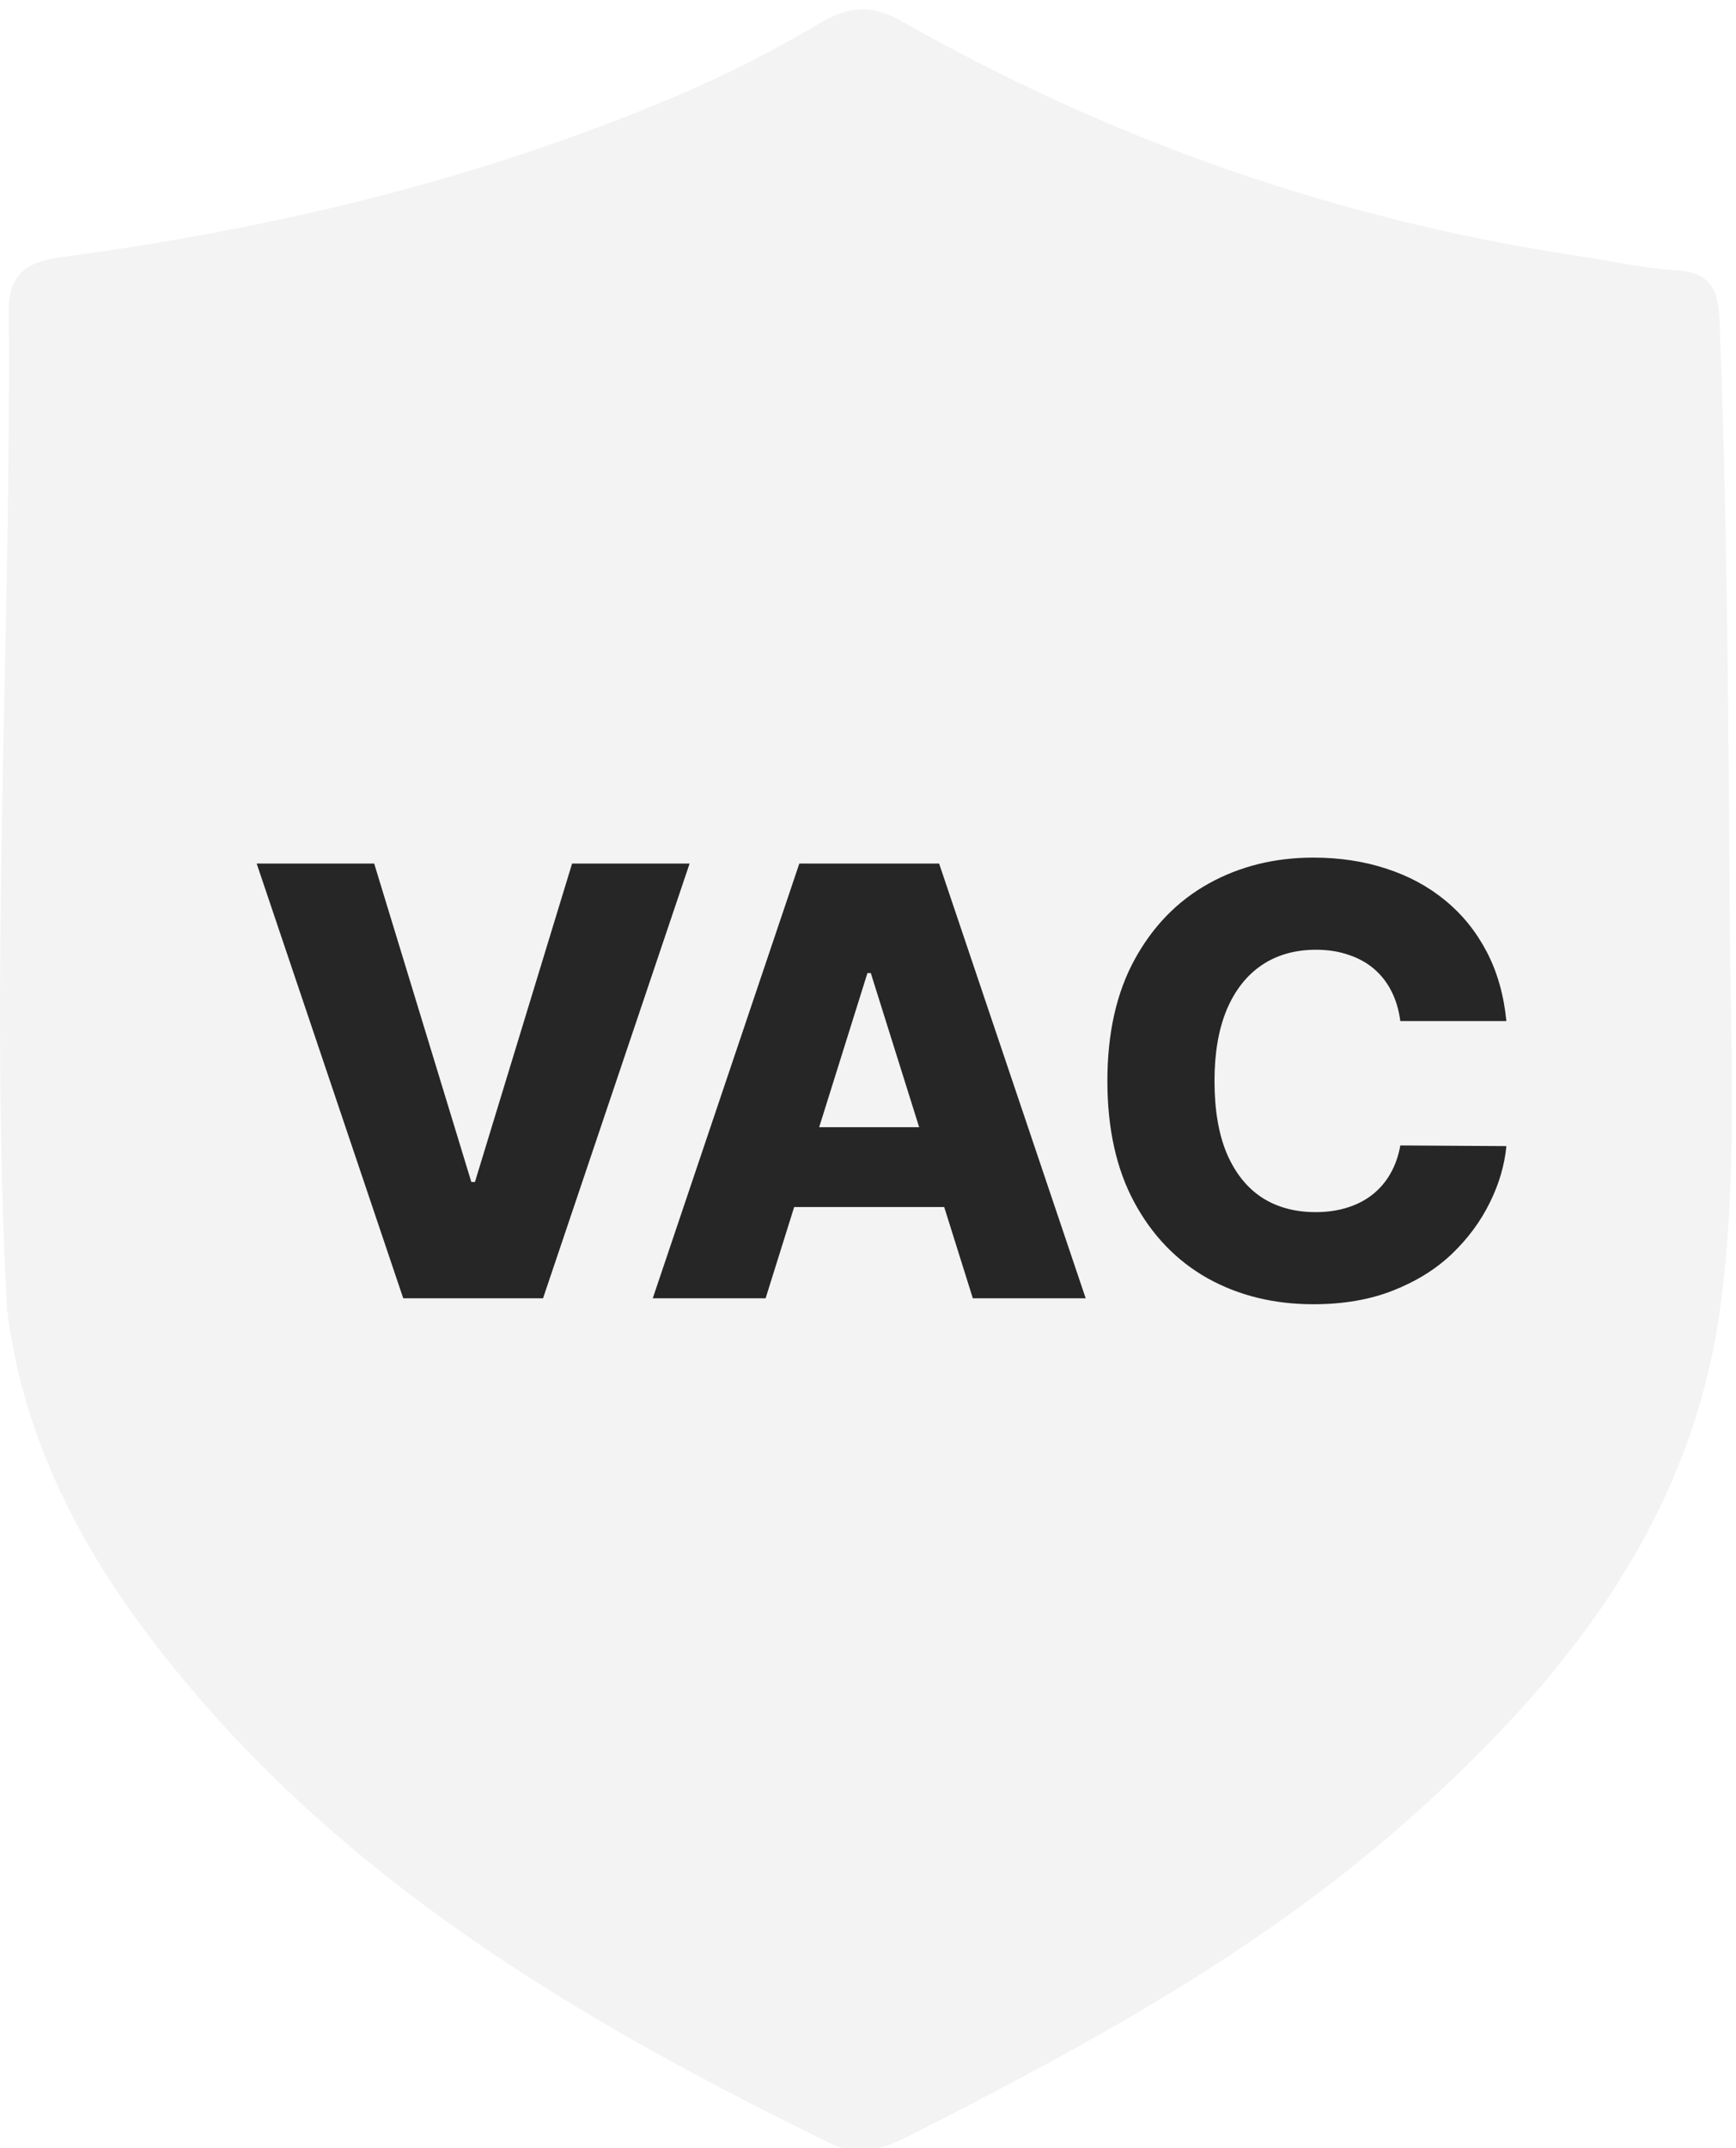
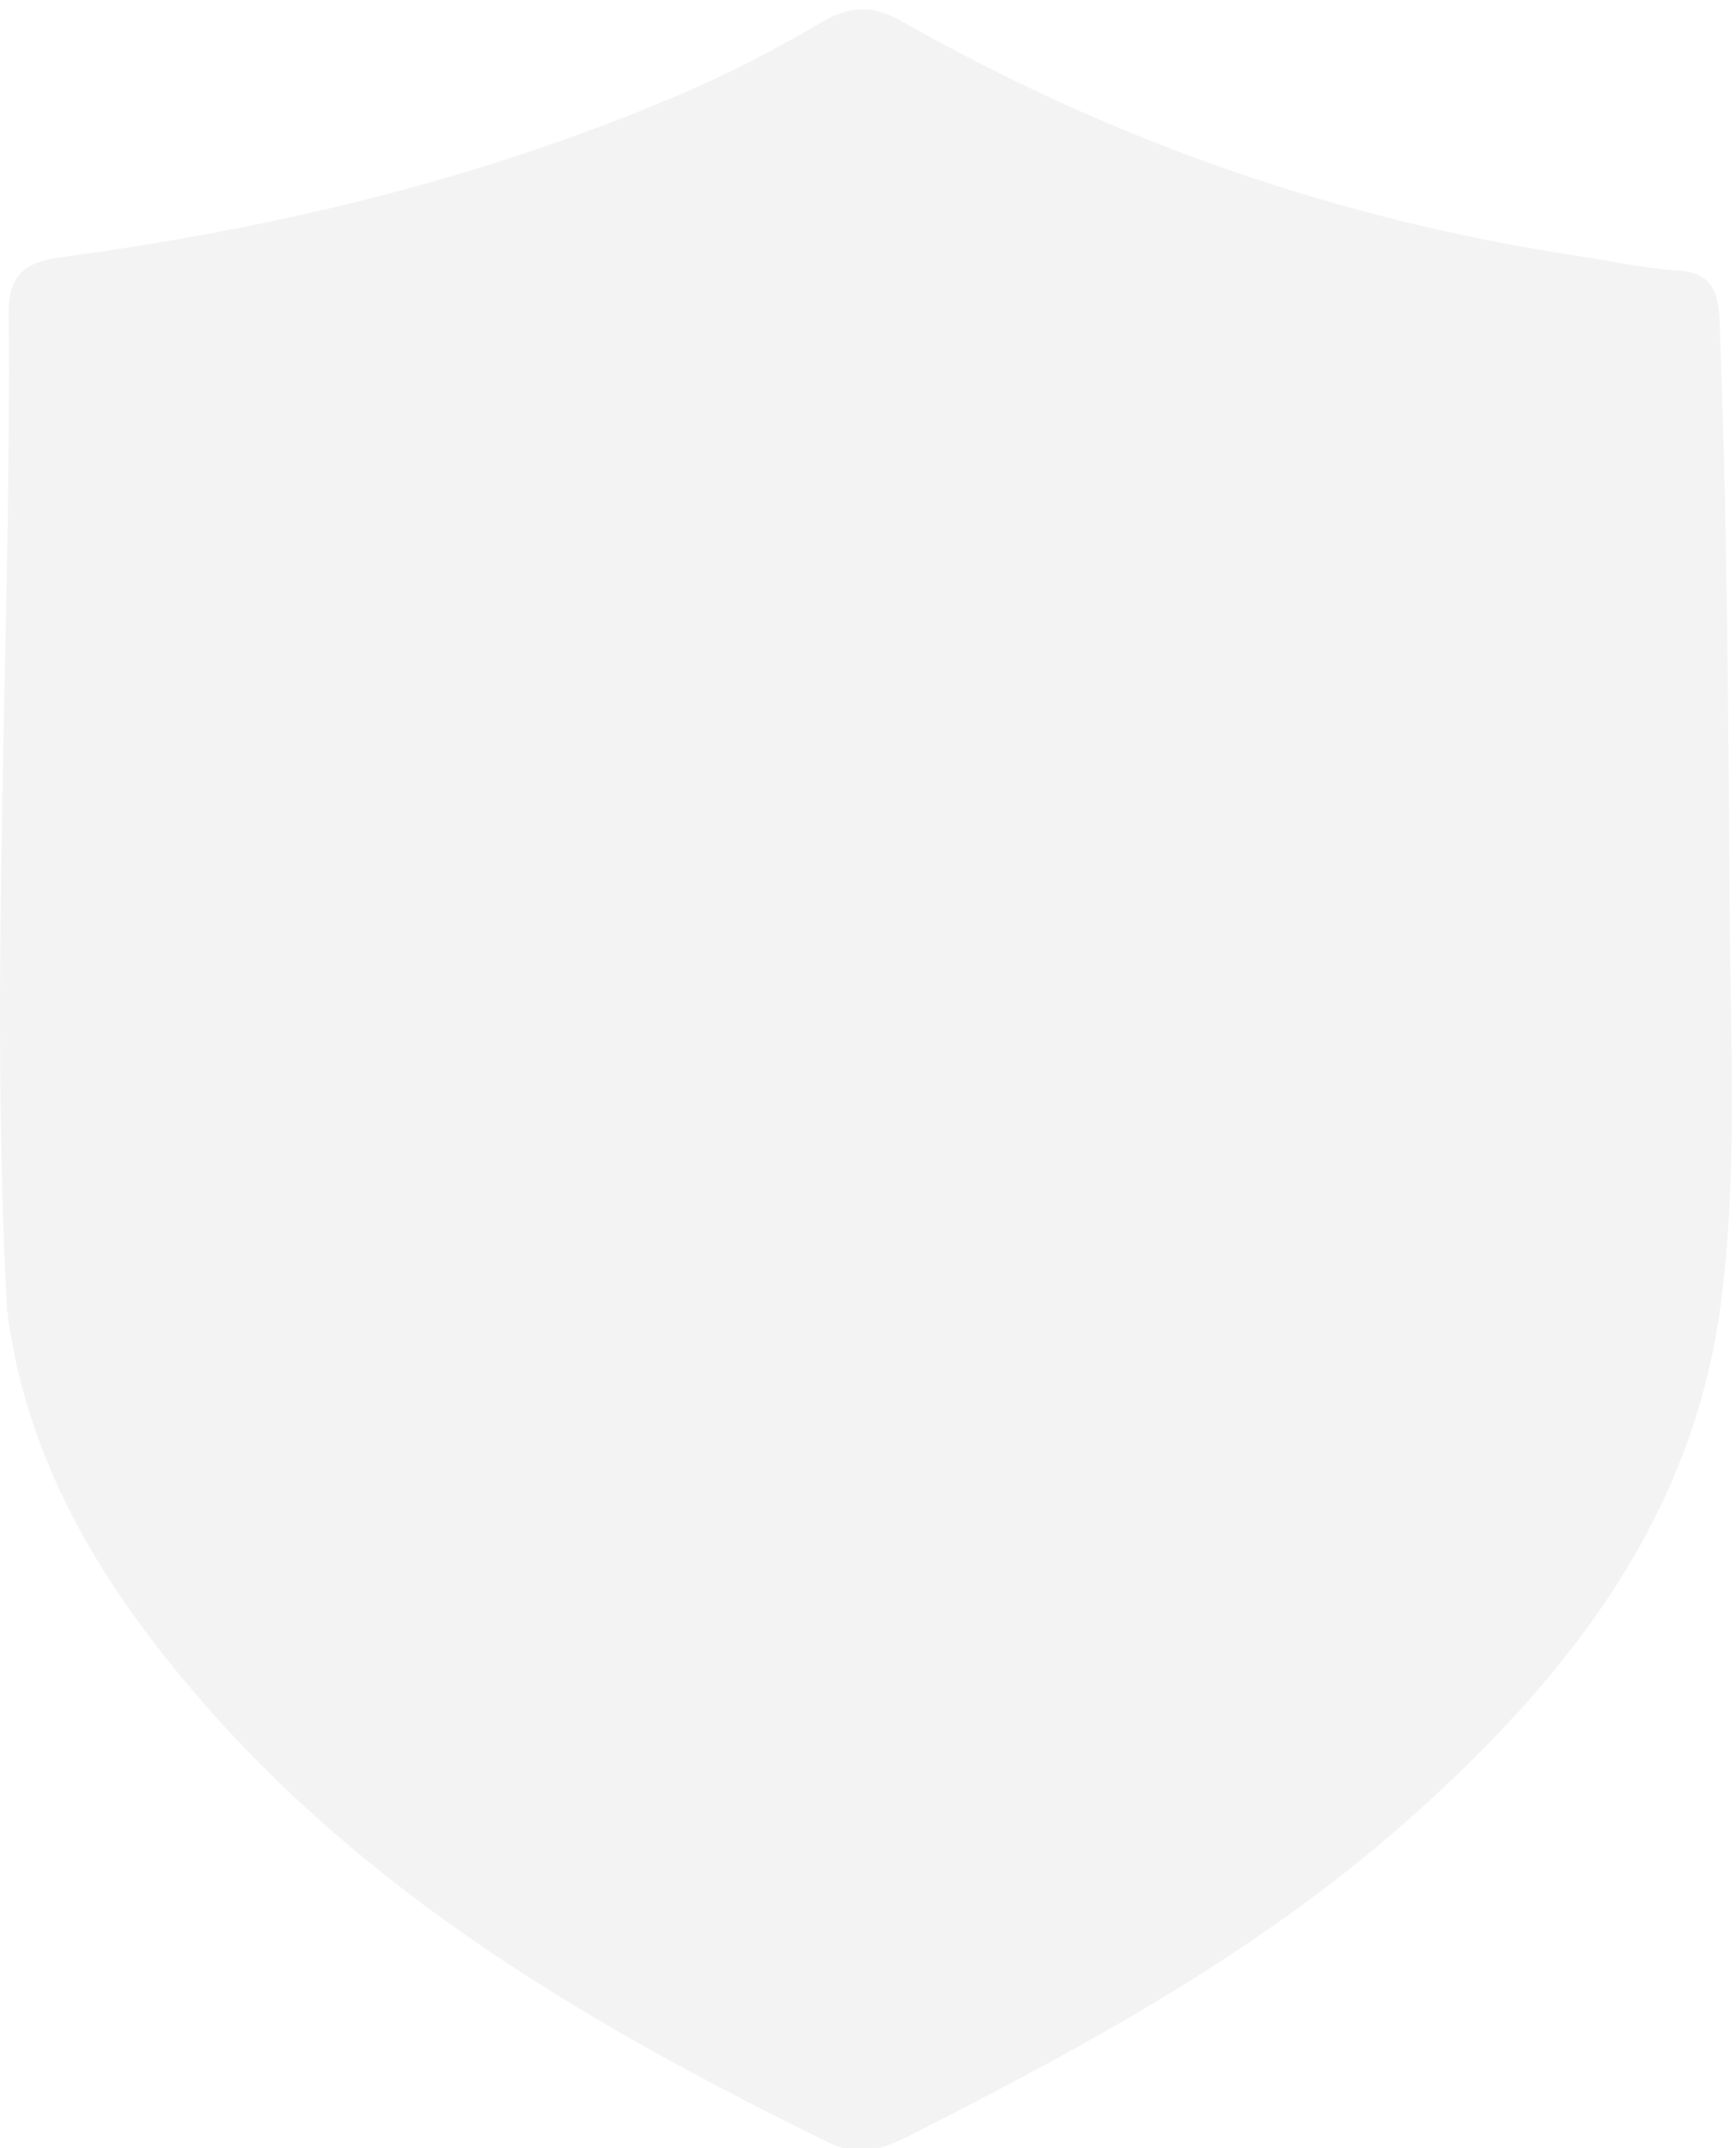
<svg xmlns="http://www.w3.org/2000/svg" width="186" height="230" viewBox="0 0 186 230" fill="none">
  <g filter="url(#filter0_i_3_5)">
    <path d="M0.755 139.232C-1.161 103.308 1.206 67.851 0.938 32.389C0.897 26.983 4.495 26.825 8.159 26.317C30.512 23.221 52.291 17.925 73.081 9.016C78.118 6.858 83.033 4.328 87.745 1.533C90.805 -0.282 93.303 -0.602 96.489 1.207C119.158 14.087 143.386 22.549 169.192 26.423C172.644 26.941 176.08 27.737 179.55 27.932C183.303 28.144 184.115 30.024 184.244 33.415C185.048 54.555 185.196 75.701 185.327 96.851C185.413 110.833 186.194 124.887 184.352 138.745C181.283 161.842 167.673 178.943 150.855 193.85C134.882 208.008 116.289 218.087 97.405 227.675C94.689 229.054 92.041 229.978 88.887 228.435C63.449 215.994 39.18 201.854 20.571 179.906C10.67 168.229 2.796 155.349 0.755 139.232Z" fill="#F3F3F3" />
  </g>
-   <path d="M40.091 92.454L50.5 126.545H50.886L61.295 92.454H73.886L58.182 139H43.205L27.5 92.454H40.091ZM82.028 139H69.938L85.642 92.454H100.619L116.324 139H104.233L93.301 104.182H92.938L82.028 139ZM80.415 120.682H105.688V129.227H80.415V120.682ZM161.398 109.318H150.034C149.883 108.152 149.572 107.098 149.102 106.159C148.633 105.22 148.011 104.417 147.239 103.75C146.466 103.083 145.549 102.576 144.489 102.227C143.443 101.864 142.284 101.682 141.011 101.682C138.754 101.682 136.807 102.235 135.17 103.341C133.549 104.447 132.299 106.045 131.42 108.136C130.557 110.227 130.125 112.758 130.125 115.727C130.125 118.818 130.564 121.409 131.443 123.5C132.337 125.576 133.587 127.144 135.193 128.205C136.814 129.25 138.731 129.773 140.943 129.773C142.186 129.773 143.314 129.614 144.33 129.295C145.36 128.977 146.261 128.515 147.034 127.909C147.822 127.288 148.466 126.538 148.966 125.659C149.481 124.765 149.837 123.758 150.034 122.636L161.398 122.705C161.201 124.765 160.602 126.795 159.602 128.795C158.617 130.795 157.261 132.621 155.534 134.273C153.807 135.909 151.701 137.212 149.216 138.182C146.746 139.152 143.913 139.636 140.716 139.636C136.504 139.636 132.731 138.712 129.398 136.864C126.08 135 123.458 132.288 121.534 128.727C119.61 125.167 118.648 120.833 118.648 115.727C118.648 110.606 119.625 106.265 121.58 102.705C123.534 99.144 126.178 96.439 129.511 94.591C132.845 92.742 136.58 91.818 140.716 91.818C143.534 91.818 146.14 92.212 148.534 93C150.928 93.773 153.034 94.909 154.852 96.409C156.67 97.894 158.148 99.72 159.284 101.886C160.42 104.053 161.125 106.53 161.398 109.318Z" fill="#262626" />
  <defs>
    <filter id="filter0_i_3_5" x="0" y="0" width="185.564" height="230.237" filterUnits="userSpaceOnUse" color-interpolation-filters="sRGB">
      <feFlood flood-opacity="0" result="BackgroundImageFix" />
      <feBlend mode="normal" in="SourceGraphic" in2="BackgroundImageFix" result="shape" />
      <feColorMatrix in="SourceAlpha" type="matrix" values="0 0 0 0 0 0 0 0 0 0 0 0 0 0 0 0 0 0 127 0" result="hardAlpha" />
      <feOffset dy="1" />
      <feGaussianBlur stdDeviation="0.5" />
      <feComposite in2="hardAlpha" operator="arithmetic" k2="-1" k3="1" />
      <feColorMatrix type="matrix" values="0 0 0 0 0 0 0 0 0 0 0 0 0 0 0 0 0 0 0.25 0" />
      <feBlend mode="normal" in2="shape" result="effect1_innerShadow_3_5" />
    </filter>
  </defs>
</svg>